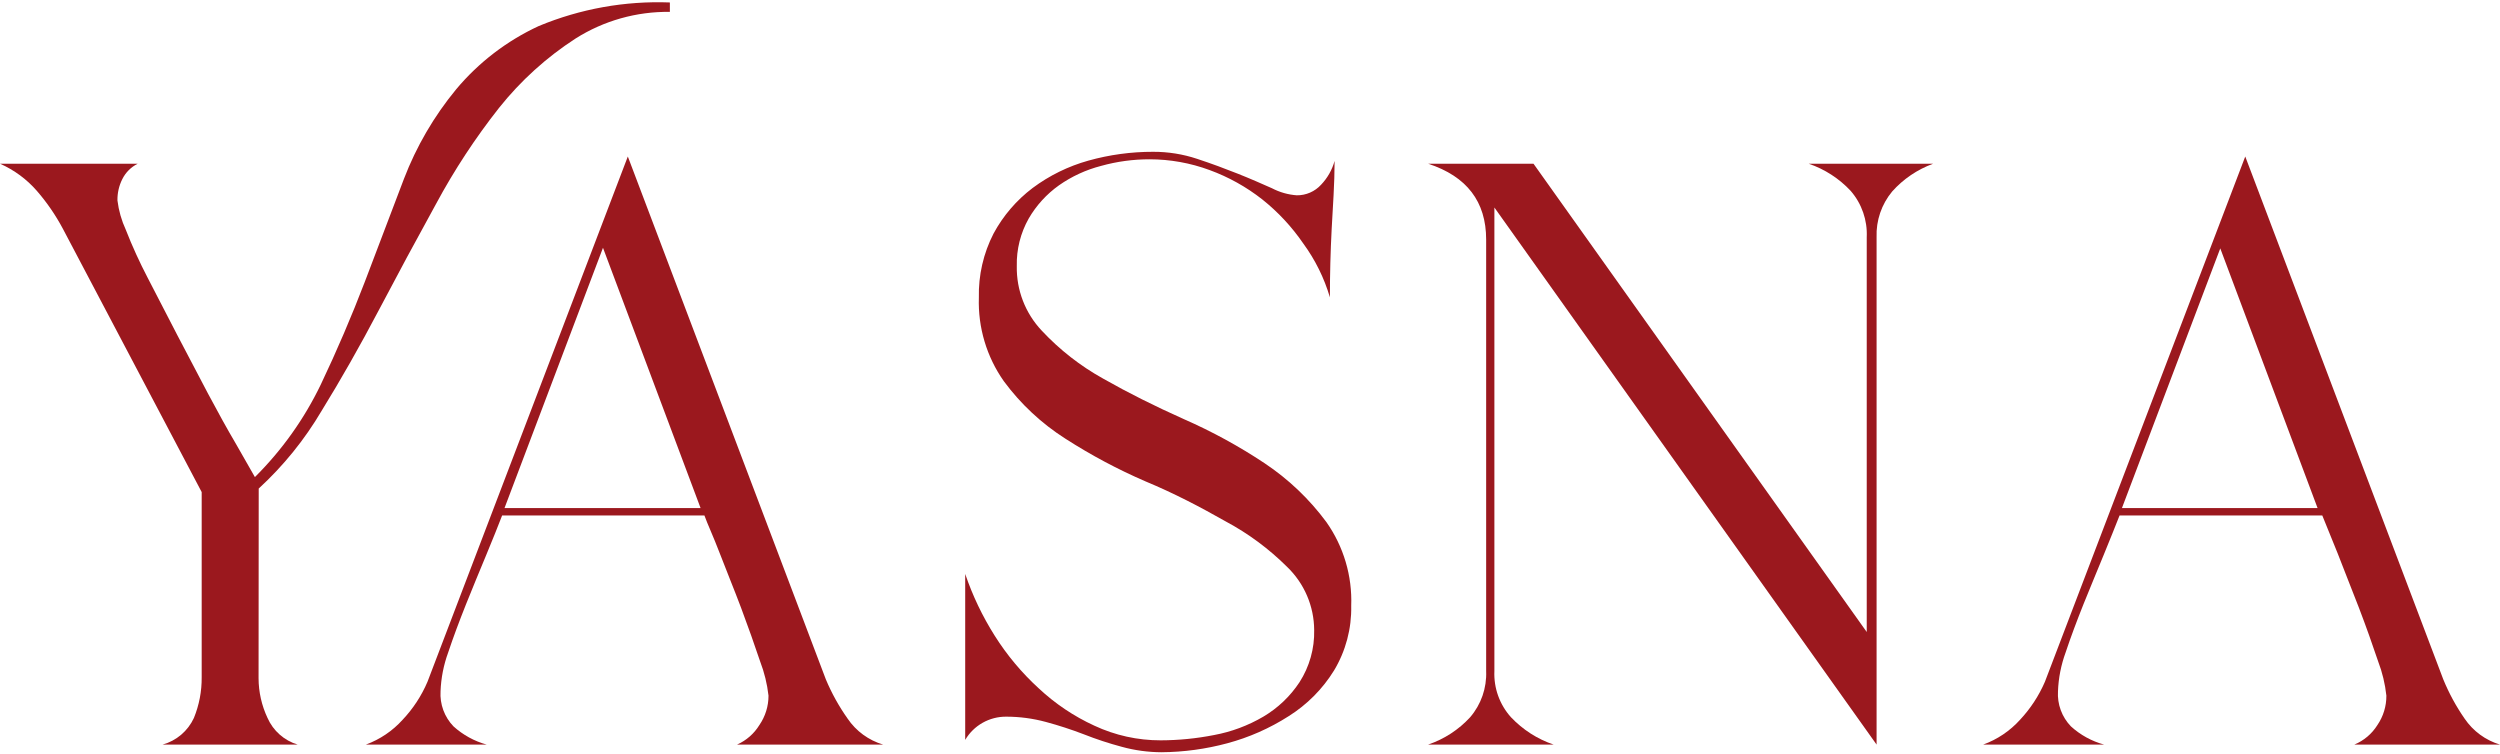
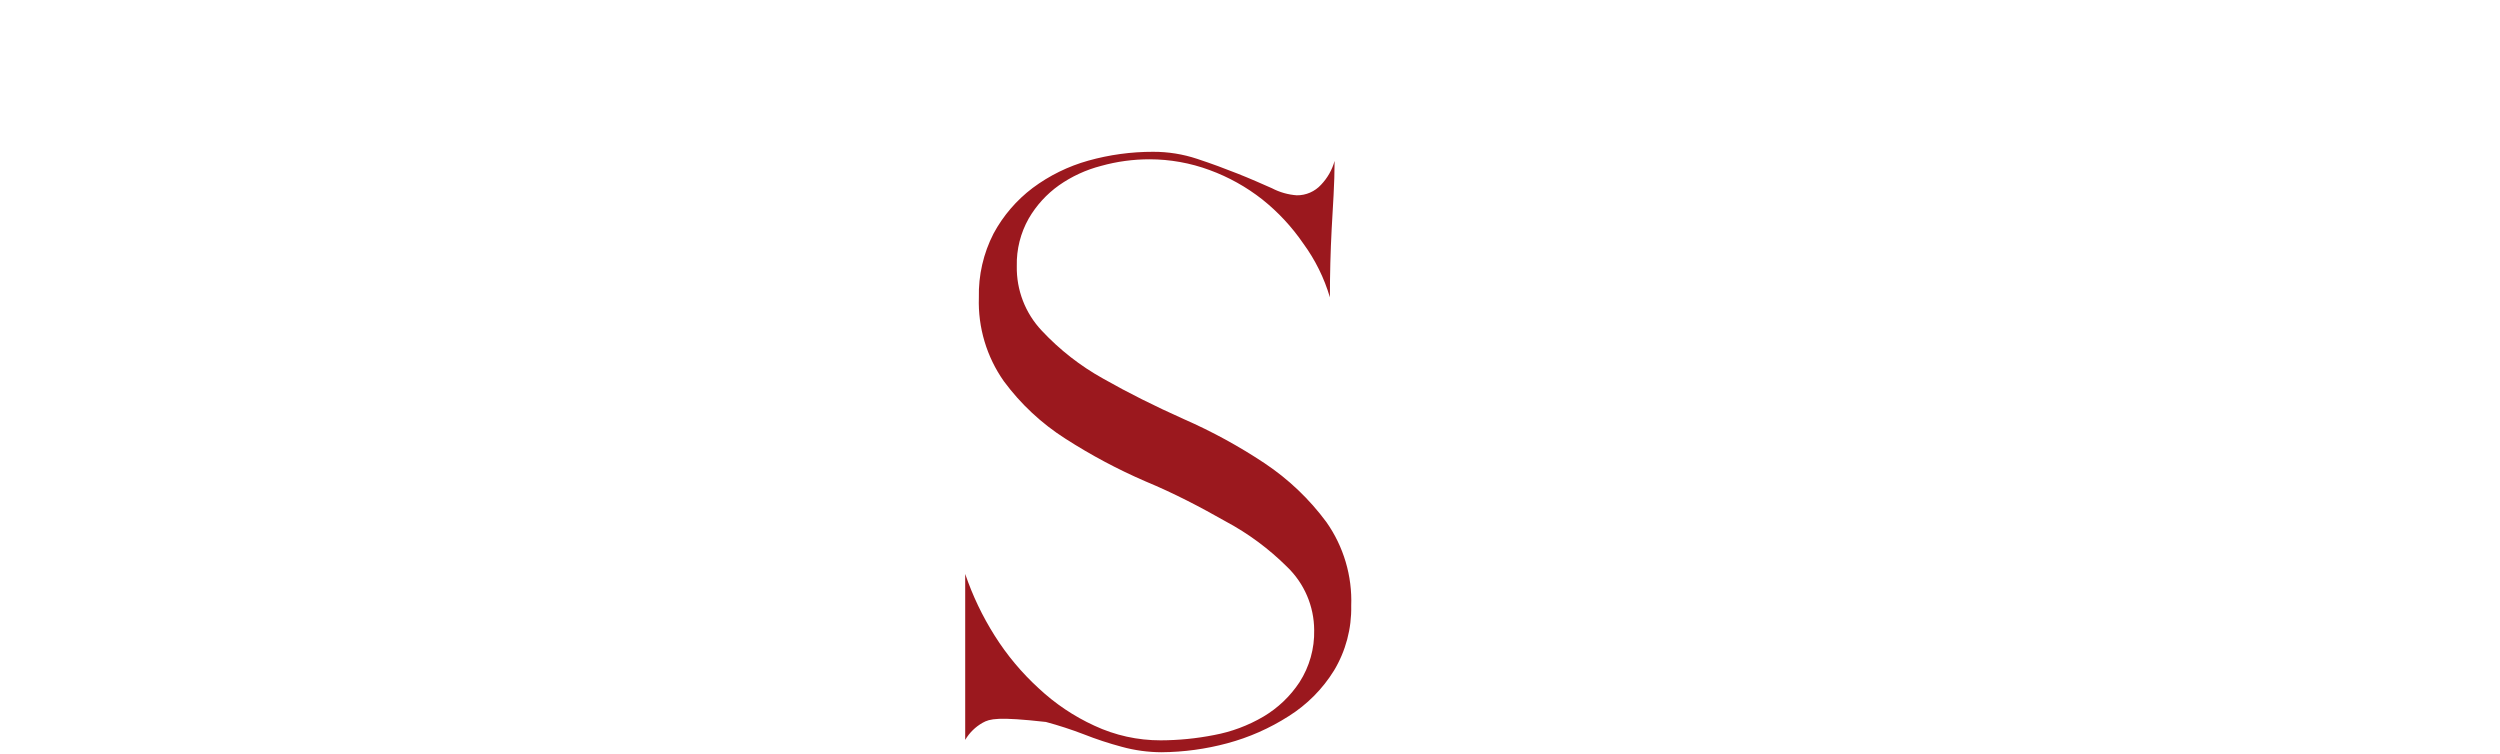
<svg xmlns="http://www.w3.org/2000/svg" width="391" height="118" viewBox="0 0 391 118" fill="none">
-   <path d="M40.44 106.087C40.449 108.233 40.927 110.352 41.843 112.294C42.282 113.286 42.93 114.172 43.743 114.89C44.557 115.609 45.517 116.142 46.556 116.455H25.427C26.497 116.157 27.488 115.631 28.334 114.913C29.179 114.194 29.859 113.301 30.325 112.294C31.153 110.266 31.567 108.093 31.543 105.903V76.96L9.84 35.788C8.711 33.664 7.346 31.674 5.771 29.857C4.183 28.032 2.213 26.58 0 25.604H21.542C20.495 26.122 19.647 26.97 19.128 28.017C18.608 29.051 18.348 30.195 18.369 31.351C18.566 32.942 19.008 34.493 19.68 35.949C20.686 38.514 21.83 41.023 23.105 43.466C24.531 46.24 26.064 49.205 27.704 52.362L32.532 61.558C34.072 64.454 35.52 67.075 36.9 69.42L39.866 74.615C44.095 70.415 47.578 65.525 50.165 60.156C52.694 54.845 54.993 49.466 57.062 44.063C59.132 38.661 61.155 33.282 63.178 27.971C65.124 22.895 67.881 18.167 71.34 13.972C74.868 9.753 79.289 6.369 84.283 4.063C90.766 1.373 97.754 0.118 104.768 0.385V1.857C99.556 1.788 94.437 3.233 90.031 6.017C85.476 8.961 81.431 12.626 78.053 16.868C74.334 21.583 71.034 26.614 68.19 31.903C65.124 37.466 62.128 43.029 59.201 48.592C56.273 54.156 53.307 59.374 50.303 64.248C47.64 68.764 44.325 72.862 40.463 76.408L40.44 106.087Z" fill="#9B181E" />
-   <path d="M68.902 108.11C68.839 109.116 68.987 110.124 69.335 111.07C69.684 112.016 70.225 112.879 70.925 113.604C72.41 114.948 74.189 115.925 76.121 116.455H57.223C59.426 115.646 61.399 114.312 62.97 112.57C64.606 110.838 65.922 108.83 66.856 106.638L98.192 24.477L129.16 106.248C130.067 108.412 131.208 110.47 132.563 112.386C133.889 114.346 135.856 115.784 138.126 116.455H115.274C116.721 115.813 117.94 114.747 118.768 113.397C119.7 112.045 120.198 110.441 120.194 108.799C119.985 106.966 119.545 105.166 118.883 103.443C118.01 100.845 117.021 98.041 115.918 95.098C114.814 92.156 113.618 89.282 112.584 86.57C111.549 83.857 110.653 81.972 110.17 80.615H78.535C77.914 82.225 77.087 84.294 76.029 86.845C74.971 89.397 73.914 91.926 72.879 94.523C71.845 97.121 70.902 99.627 70.097 102.041C69.384 103.989 68.981 106.037 68.902 108.11ZM78.903 79.466H109.572L94.306 38.753L78.903 79.466Z" fill="#9B181E" />
-   <path d="M211.33 94.753C211.406 98.311 210.474 101.818 208.64 104.868C206.851 107.764 204.42 110.21 201.536 112.018C198.576 113.911 195.343 115.337 191.949 116.248C188.59 117.154 185.129 117.625 181.649 117.65C179.552 117.642 177.465 117.356 175.442 116.799C173.429 116.262 171.448 115.61 169.51 114.845C167.568 114.099 165.588 113.454 163.579 112.914C161.555 112.366 159.468 112.087 157.371 112.087C156.078 112.077 154.804 112.407 153.678 113.045C152.552 113.682 151.614 114.604 150.957 115.719V89.765C152.106 93.145 153.649 96.378 155.555 99.397C157.472 102.446 159.792 105.222 162.452 107.65C165.016 110.052 167.95 112.024 171.143 113.489C174.395 115.011 177.944 115.796 181.534 115.788C184.336 115.78 187.131 115.503 189.88 114.96C192.595 114.457 195.201 113.485 197.582 112.087C199.852 110.747 201.786 108.907 203.238 106.707C204.801 104.277 205.602 101.435 205.537 98.546C205.529 96.7 205.151 94.873 204.424 93.175C203.698 91.477 202.637 89.942 201.306 88.661C198.46 85.829 195.215 83.427 191.673 81.535C187.742 79.305 183.673 77.167 179.143 75.282C174.8 73.404 170.617 71.174 166.637 68.615C162.9 66.237 159.635 63.19 157.004 59.627C154.312 55.808 152.94 51.216 153.095 46.546C153.012 43.066 153.802 39.62 155.394 36.523C156.897 33.736 158.983 31.306 161.51 29.397C164.127 27.449 167.081 25.999 170.223 25.121C173.516 24.2 176.92 23.736 180.339 23.742C182.683 23.733 185.012 24.105 187.236 24.845C189.535 25.604 191.558 26.362 193.536 27.144C195.513 27.926 197.329 28.73 198.938 29.443C200.144 30.074 201.466 30.45 202.824 30.546C203.537 30.552 204.243 30.408 204.897 30.122C205.55 29.837 206.136 29.418 206.617 28.891C207.618 27.843 208.345 26.564 208.732 25.167C208.732 28.753 208.456 32.316 208.272 35.834C208.089 39.351 207.997 42.914 207.997 46.5C207.105 43.477 205.698 40.63 203.835 38.087C202.052 35.482 199.89 33.157 197.421 31.19C194.929 29.232 192.144 27.68 189.167 26.592C186.171 25.487 183.004 24.919 179.81 24.914C177.238 24.91 174.678 25.258 172.2 25.949C169.844 26.558 167.617 27.586 165.625 28.983C163.692 30.356 162.077 32.128 160.889 34.178C159.61 36.441 158.967 39.006 159.027 41.604C158.951 45.358 160.355 48.991 162.935 51.719C165.732 54.714 168.983 57.251 172.568 59.236C176.408 61.42 180.592 63.512 185.167 65.558C189.566 67.486 193.79 69.794 197.789 72.454C201.515 74.938 204.782 78.049 207.445 81.65C210.14 85.474 211.506 90.078 211.33 94.753Z" fill="#9B181E" />
-   <path d="M233.722 104.96C233.609 107.614 234.542 110.206 236.32 112.179C238.161 114.125 240.45 115.593 242.987 116.454H223.354C225.87 115.604 228.131 114.133 229.929 112.179C231.649 110.177 232.544 107.597 232.435 104.96V37.466C232.435 31.535 229.408 27.581 223.354 25.604H239.838L291.957 98.845V37.098C292.082 34.452 291.185 31.859 289.451 29.857C287.643 27.919 285.385 26.458 282.876 25.604H302.349C299.885 26.5 297.681 27.993 295.935 29.948C294.272 31.951 293.404 34.496 293.498 37.098V116.454L233.722 32.454V104.96Z" fill="#9B181E" />
-   <path d="M321.868 108.11C321.806 109.116 321.953 110.124 322.302 111.07C322.65 112.016 323.191 112.879 323.891 113.604C325.373 114.953 327.154 115.93 329.087 116.455H310.166C312.379 115.653 314.361 114.318 315.937 112.57C317.563 110.831 318.878 108.824 319.822 106.638L351.158 24.477L382.126 106.248C383.012 108.409 384.129 110.467 385.46 112.386C386.782 114.34 388.74 115.778 391.001 116.455H368.217C369.71 115.837 370.972 114.768 371.827 113.397C372.752 112.043 373.241 110.439 373.229 108.799C373.032 106.966 372.599 105.166 371.942 103.443C371.068 100.845 370.079 98.041 368.953 95.098C367.826 92.156 366.654 89.282 365.619 86.57L363.205 80.615H331.501C330.88 82.225 330.03 84.294 328.995 86.845C327.961 89.397 326.88 91.926 325.846 94.523C324.811 97.121 323.868 99.627 323.064 102.041C322.351 103.989 321.947 106.037 321.868 108.11ZM331.869 79.466H362.47L347.25 38.845L331.869 79.466Z" fill="#9B181E" />
+   <path d="M211.33 94.753C211.406 98.311 210.474 101.818 208.64 104.868C206.851 107.764 204.42 110.21 201.536 112.018C198.576 113.911 195.343 115.337 191.949 116.248C188.59 117.154 185.129 117.625 181.649 117.65C179.552 117.642 177.465 117.356 175.442 116.799C173.429 116.262 171.448 115.61 169.51 114.845C167.568 114.099 165.588 113.454 163.579 112.914C156.078 112.077 154.804 112.407 153.678 113.045C152.552 113.682 151.614 114.604 150.957 115.719V89.765C152.106 93.145 153.649 96.378 155.555 99.397C157.472 102.446 159.792 105.222 162.452 107.65C165.016 110.052 167.95 112.024 171.143 113.489C174.395 115.011 177.944 115.796 181.534 115.788C184.336 115.78 187.131 115.503 189.88 114.96C192.595 114.457 195.201 113.485 197.582 112.087C199.852 110.747 201.786 108.907 203.238 106.707C204.801 104.277 205.602 101.435 205.537 98.546C205.529 96.7 205.151 94.873 204.424 93.175C203.698 91.477 202.637 89.942 201.306 88.661C198.46 85.829 195.215 83.427 191.673 81.535C187.742 79.305 183.673 77.167 179.143 75.282C174.8 73.404 170.617 71.174 166.637 68.615C162.9 66.237 159.635 63.19 157.004 59.627C154.312 55.808 152.94 51.216 153.095 46.546C153.012 43.066 153.802 39.62 155.394 36.523C156.897 33.736 158.983 31.306 161.51 29.397C164.127 27.449 167.081 25.999 170.223 25.121C173.516 24.2 176.92 23.736 180.339 23.742C182.683 23.733 185.012 24.105 187.236 24.845C189.535 25.604 191.558 26.362 193.536 27.144C195.513 27.926 197.329 28.73 198.938 29.443C200.144 30.074 201.466 30.45 202.824 30.546C203.537 30.552 204.243 30.408 204.897 30.122C205.55 29.837 206.136 29.418 206.617 28.891C207.618 27.843 208.345 26.564 208.732 25.167C208.732 28.753 208.456 32.316 208.272 35.834C208.089 39.351 207.997 42.914 207.997 46.5C207.105 43.477 205.698 40.63 203.835 38.087C202.052 35.482 199.89 33.157 197.421 31.19C194.929 29.232 192.144 27.68 189.167 26.592C186.171 25.487 183.004 24.919 179.81 24.914C177.238 24.91 174.678 25.258 172.2 25.949C169.844 26.558 167.617 27.586 165.625 28.983C163.692 30.356 162.077 32.128 160.889 34.178C159.61 36.441 158.967 39.006 159.027 41.604C158.951 45.358 160.355 48.991 162.935 51.719C165.732 54.714 168.983 57.251 172.568 59.236C176.408 61.42 180.592 63.512 185.167 65.558C189.566 67.486 193.79 69.794 197.789 72.454C201.515 74.938 204.782 78.049 207.445 81.65C210.14 85.474 211.506 90.078 211.33 94.753Z" fill="#9B181E" />
</svg>